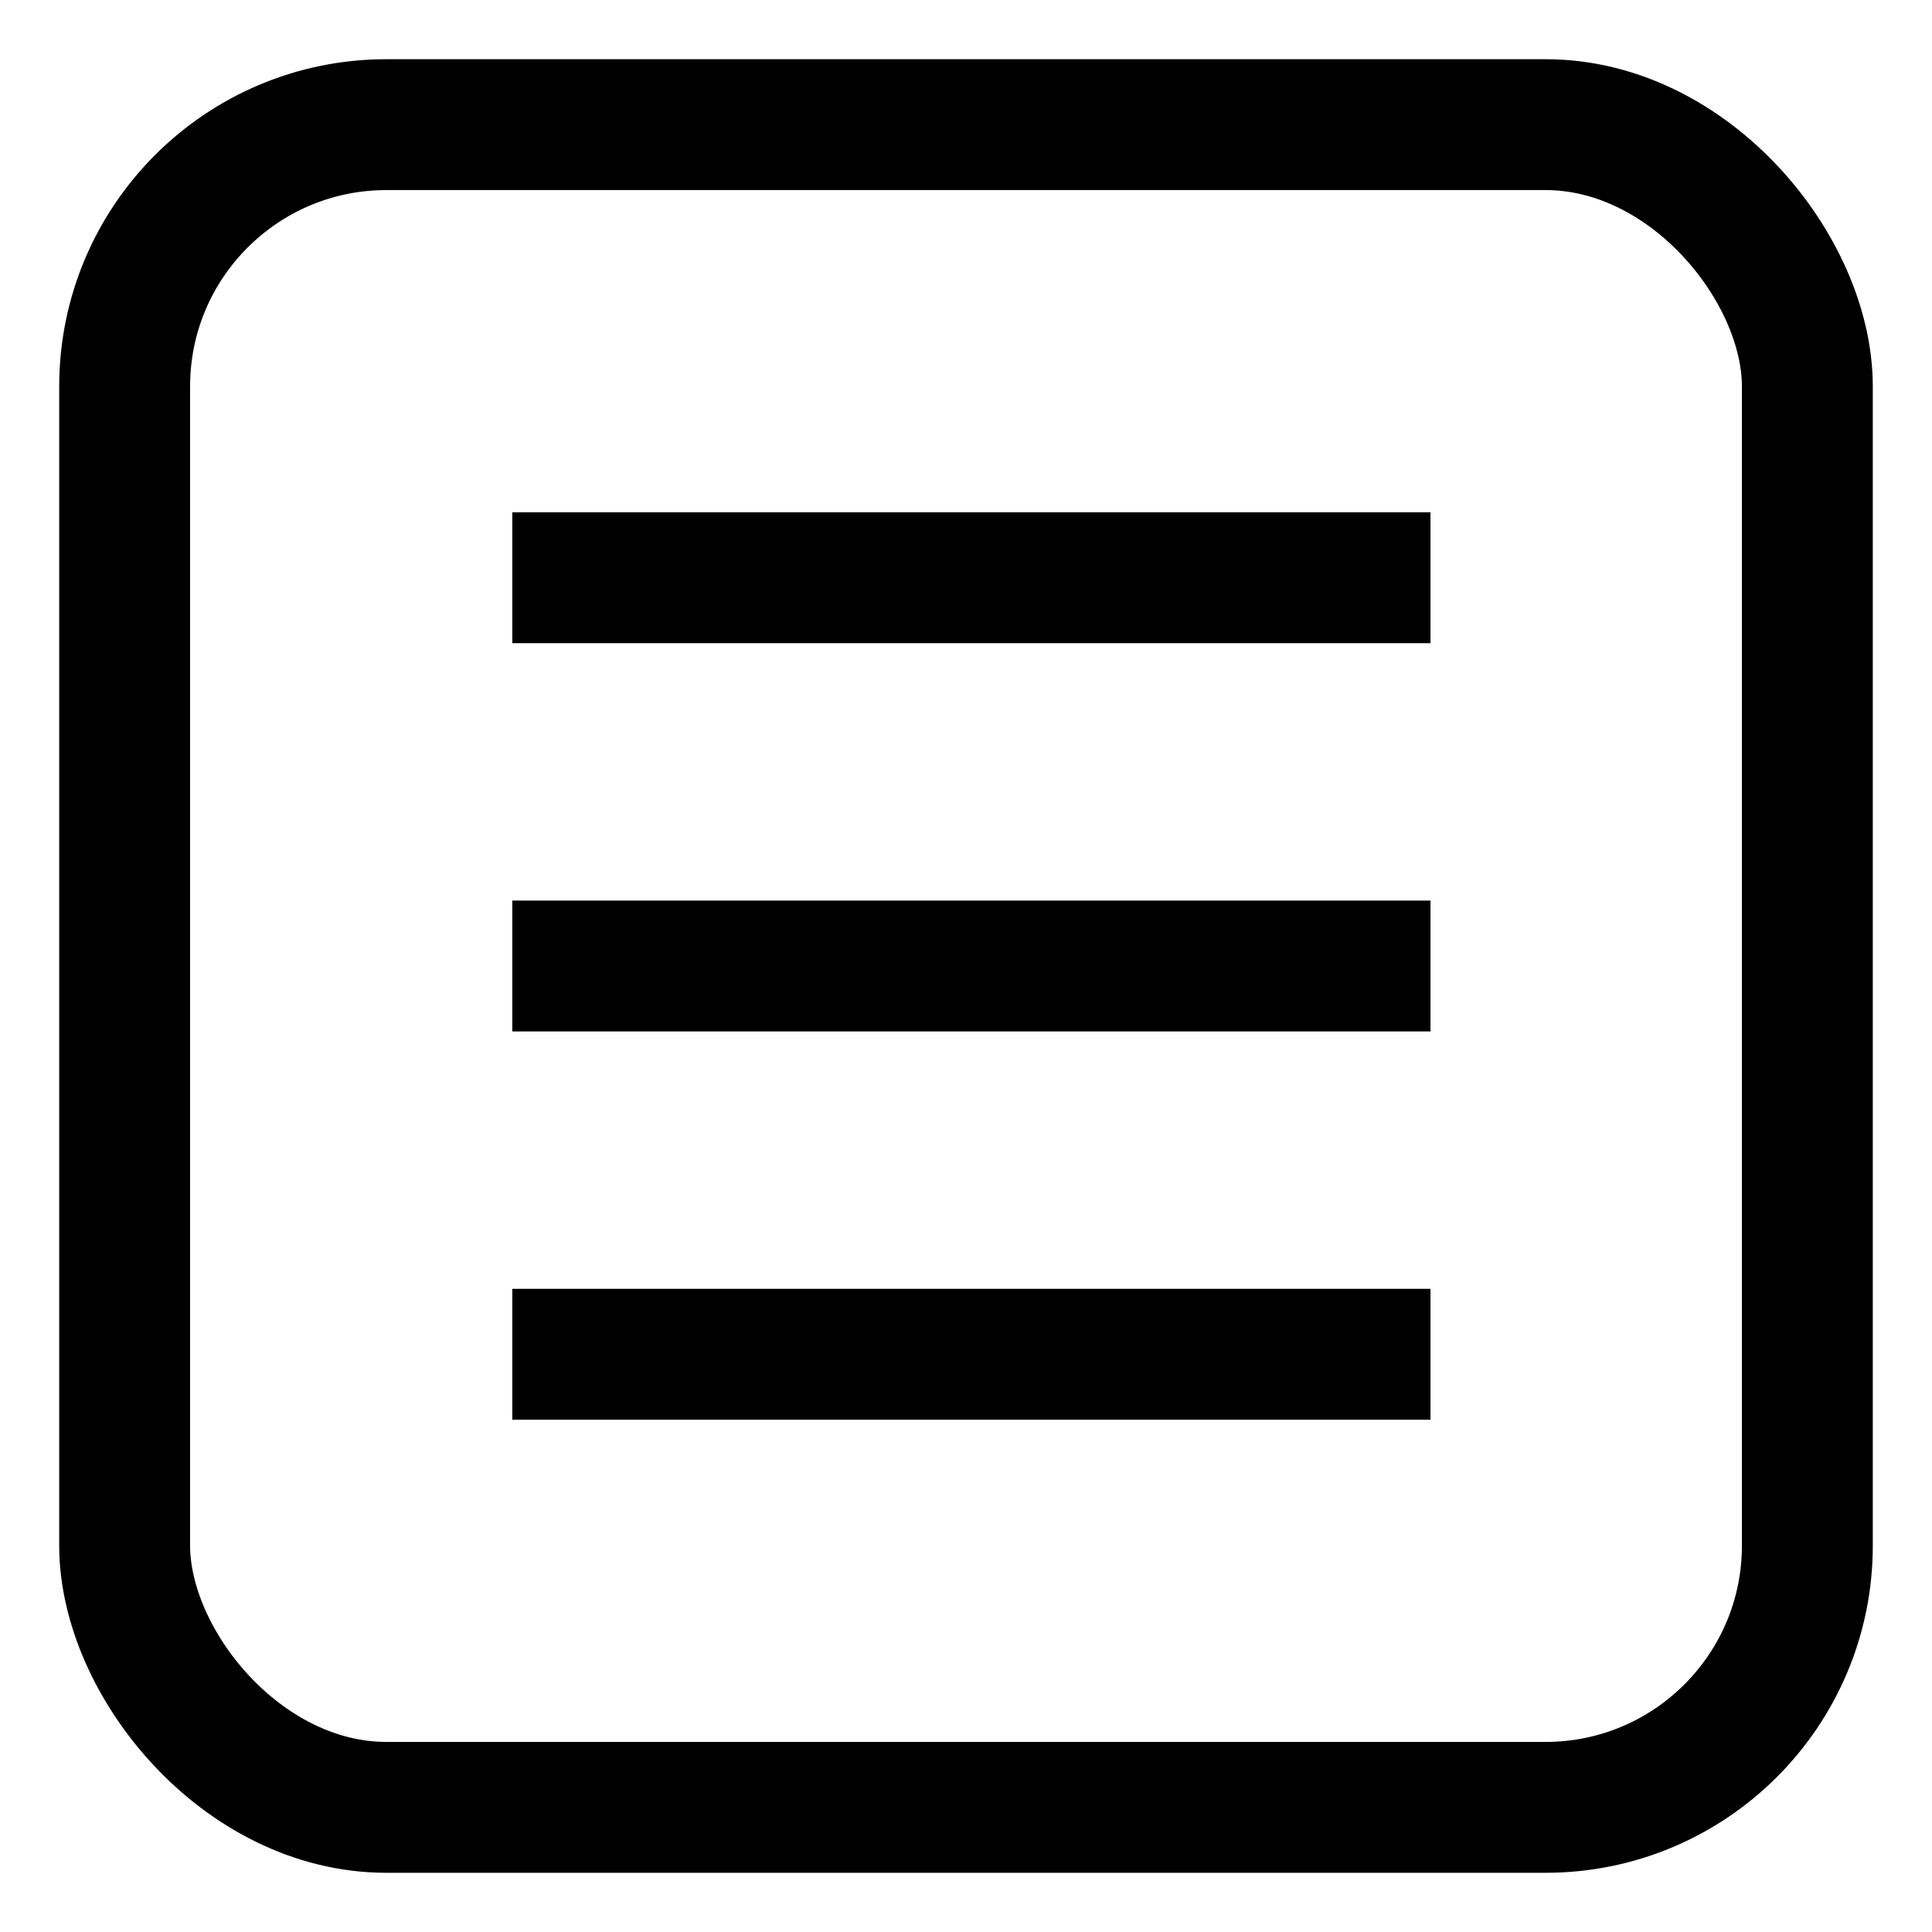
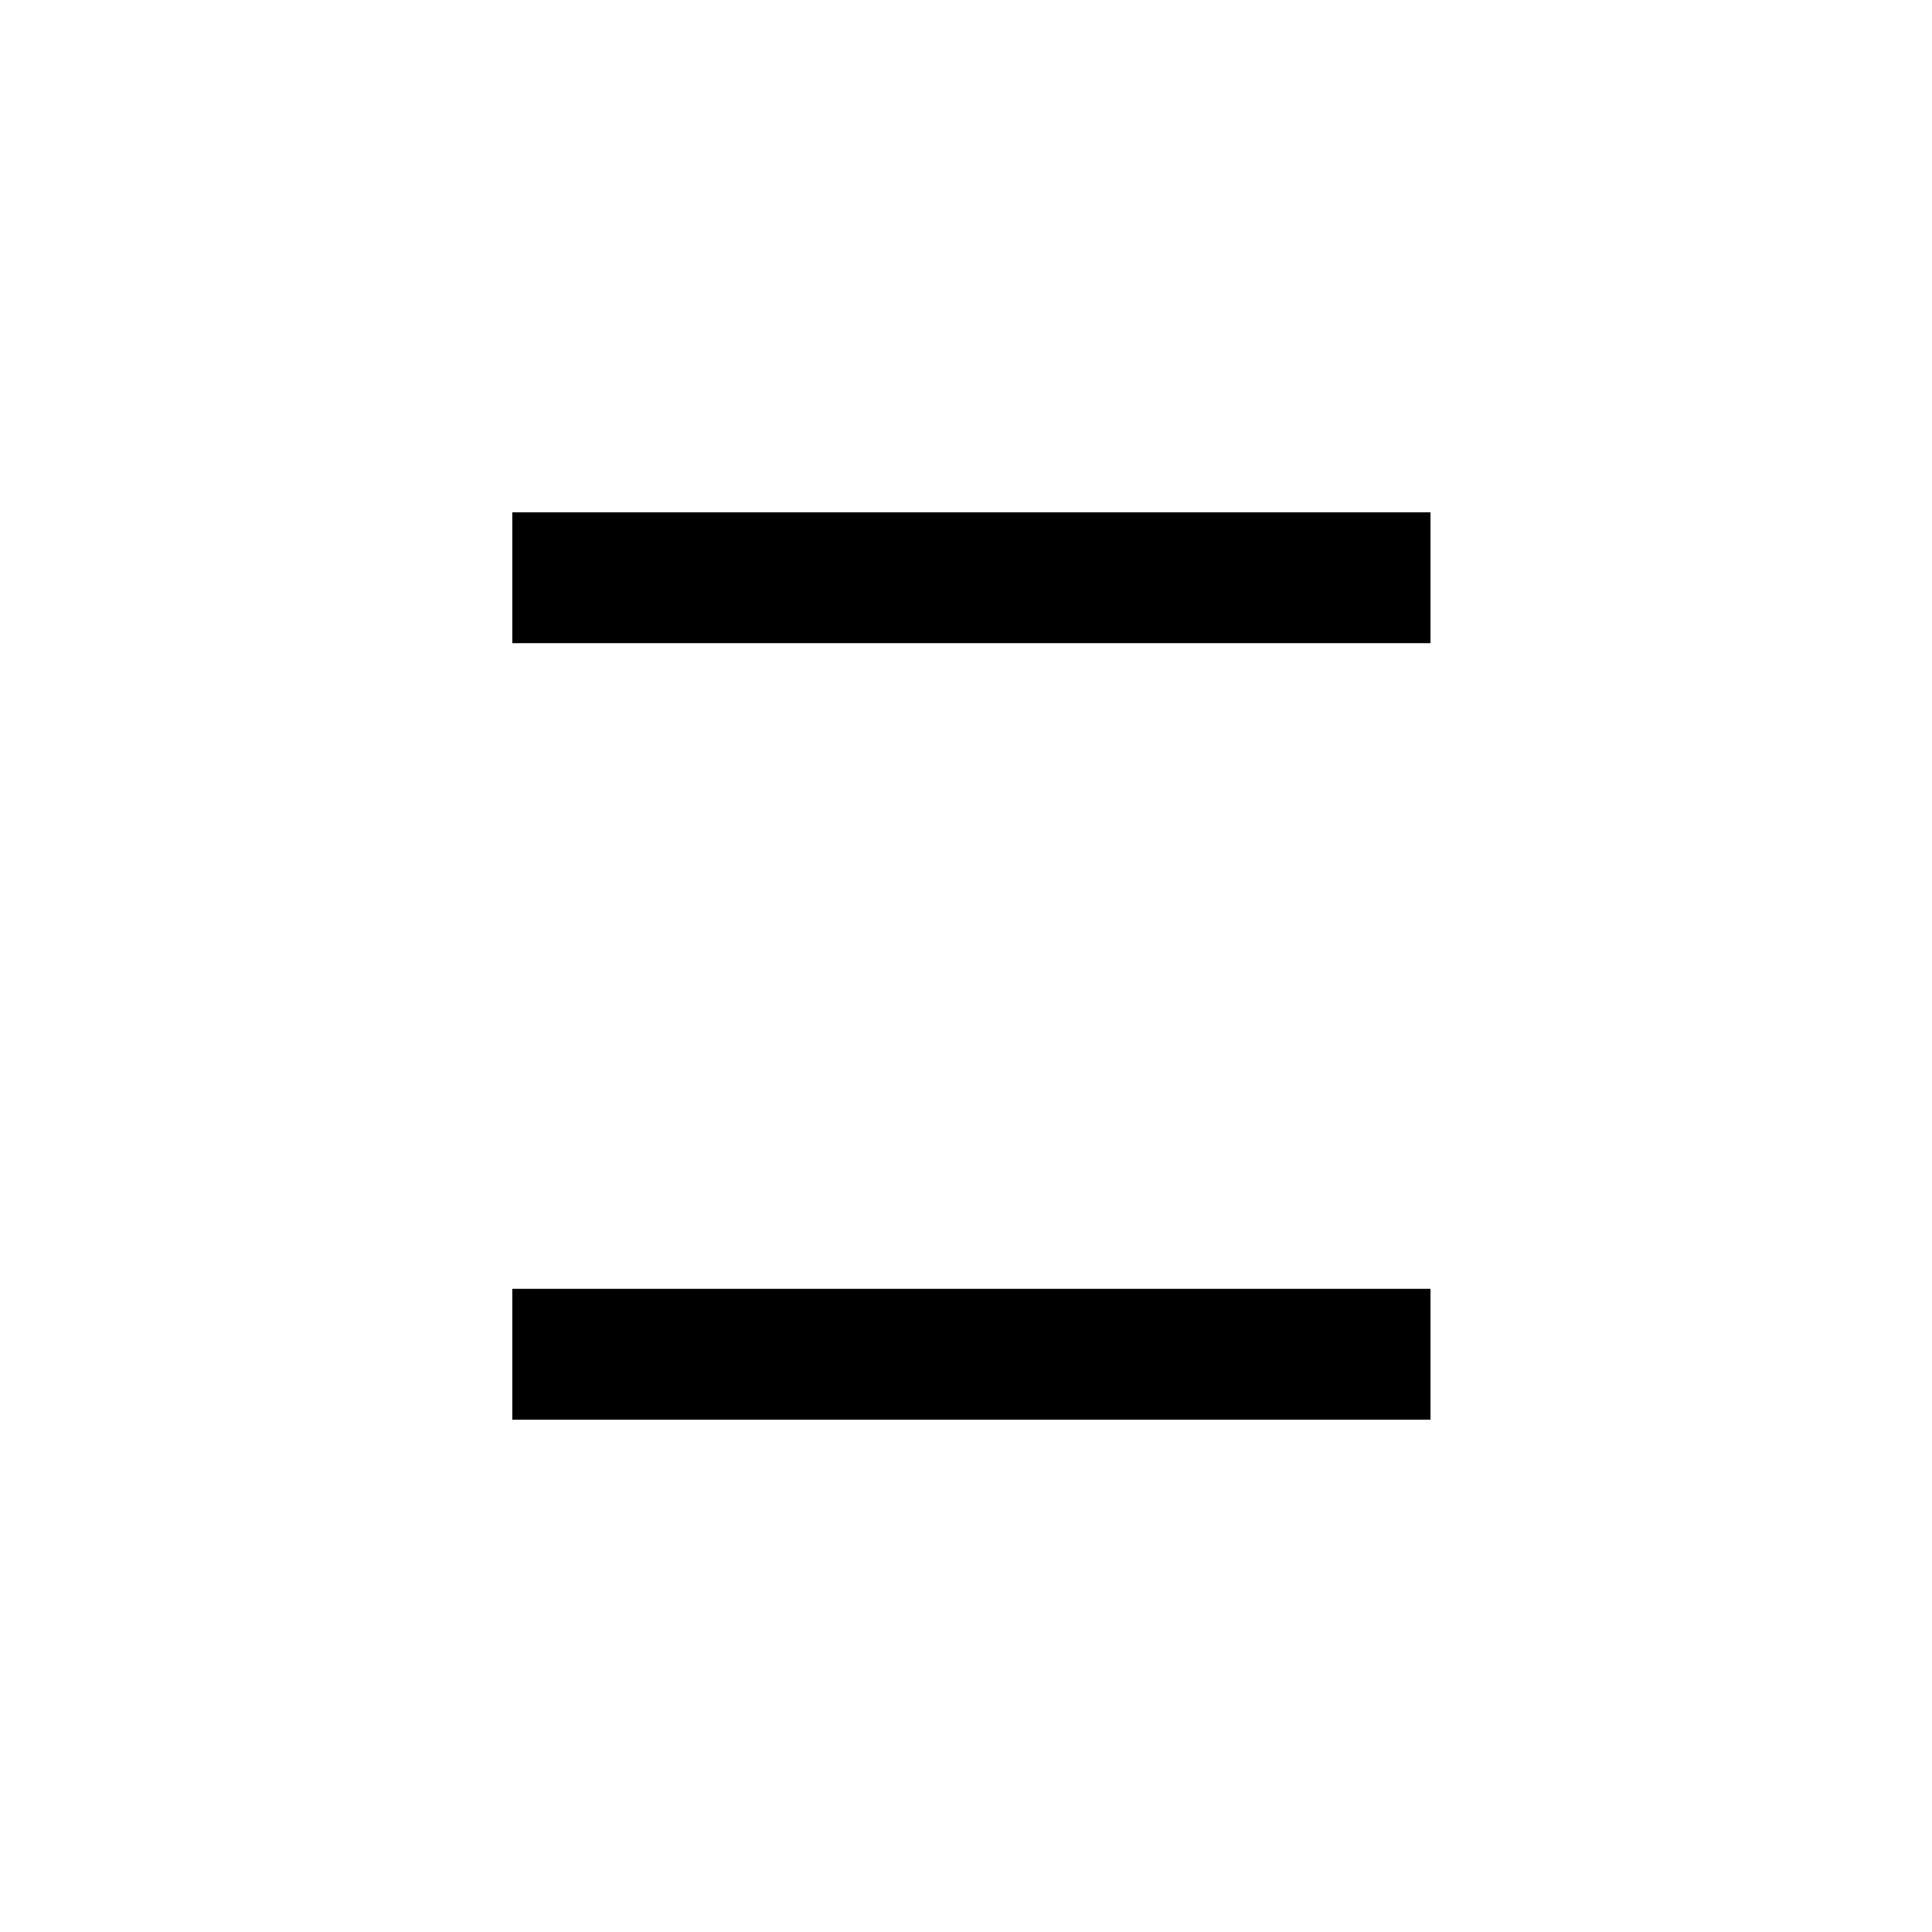
<svg xmlns="http://www.w3.org/2000/svg" width="31" height="31">
  <g stroke-width="2.1" transform="translate(2 2)" stroke="#000" fill="none" fill-rule="evenodd">
-     <rect width="27" height="27" rx="4.2" />
-     <path d="M7.27 7.27h12.633M7.27 13.5h12.633M7.27 19.73h12.633" stroke-linecap="square" />
+     <path d="M7.27 7.27h12.633M7.27 13.5M7.27 19.73h12.633" stroke-linecap="square" />
  </g>
</svg>